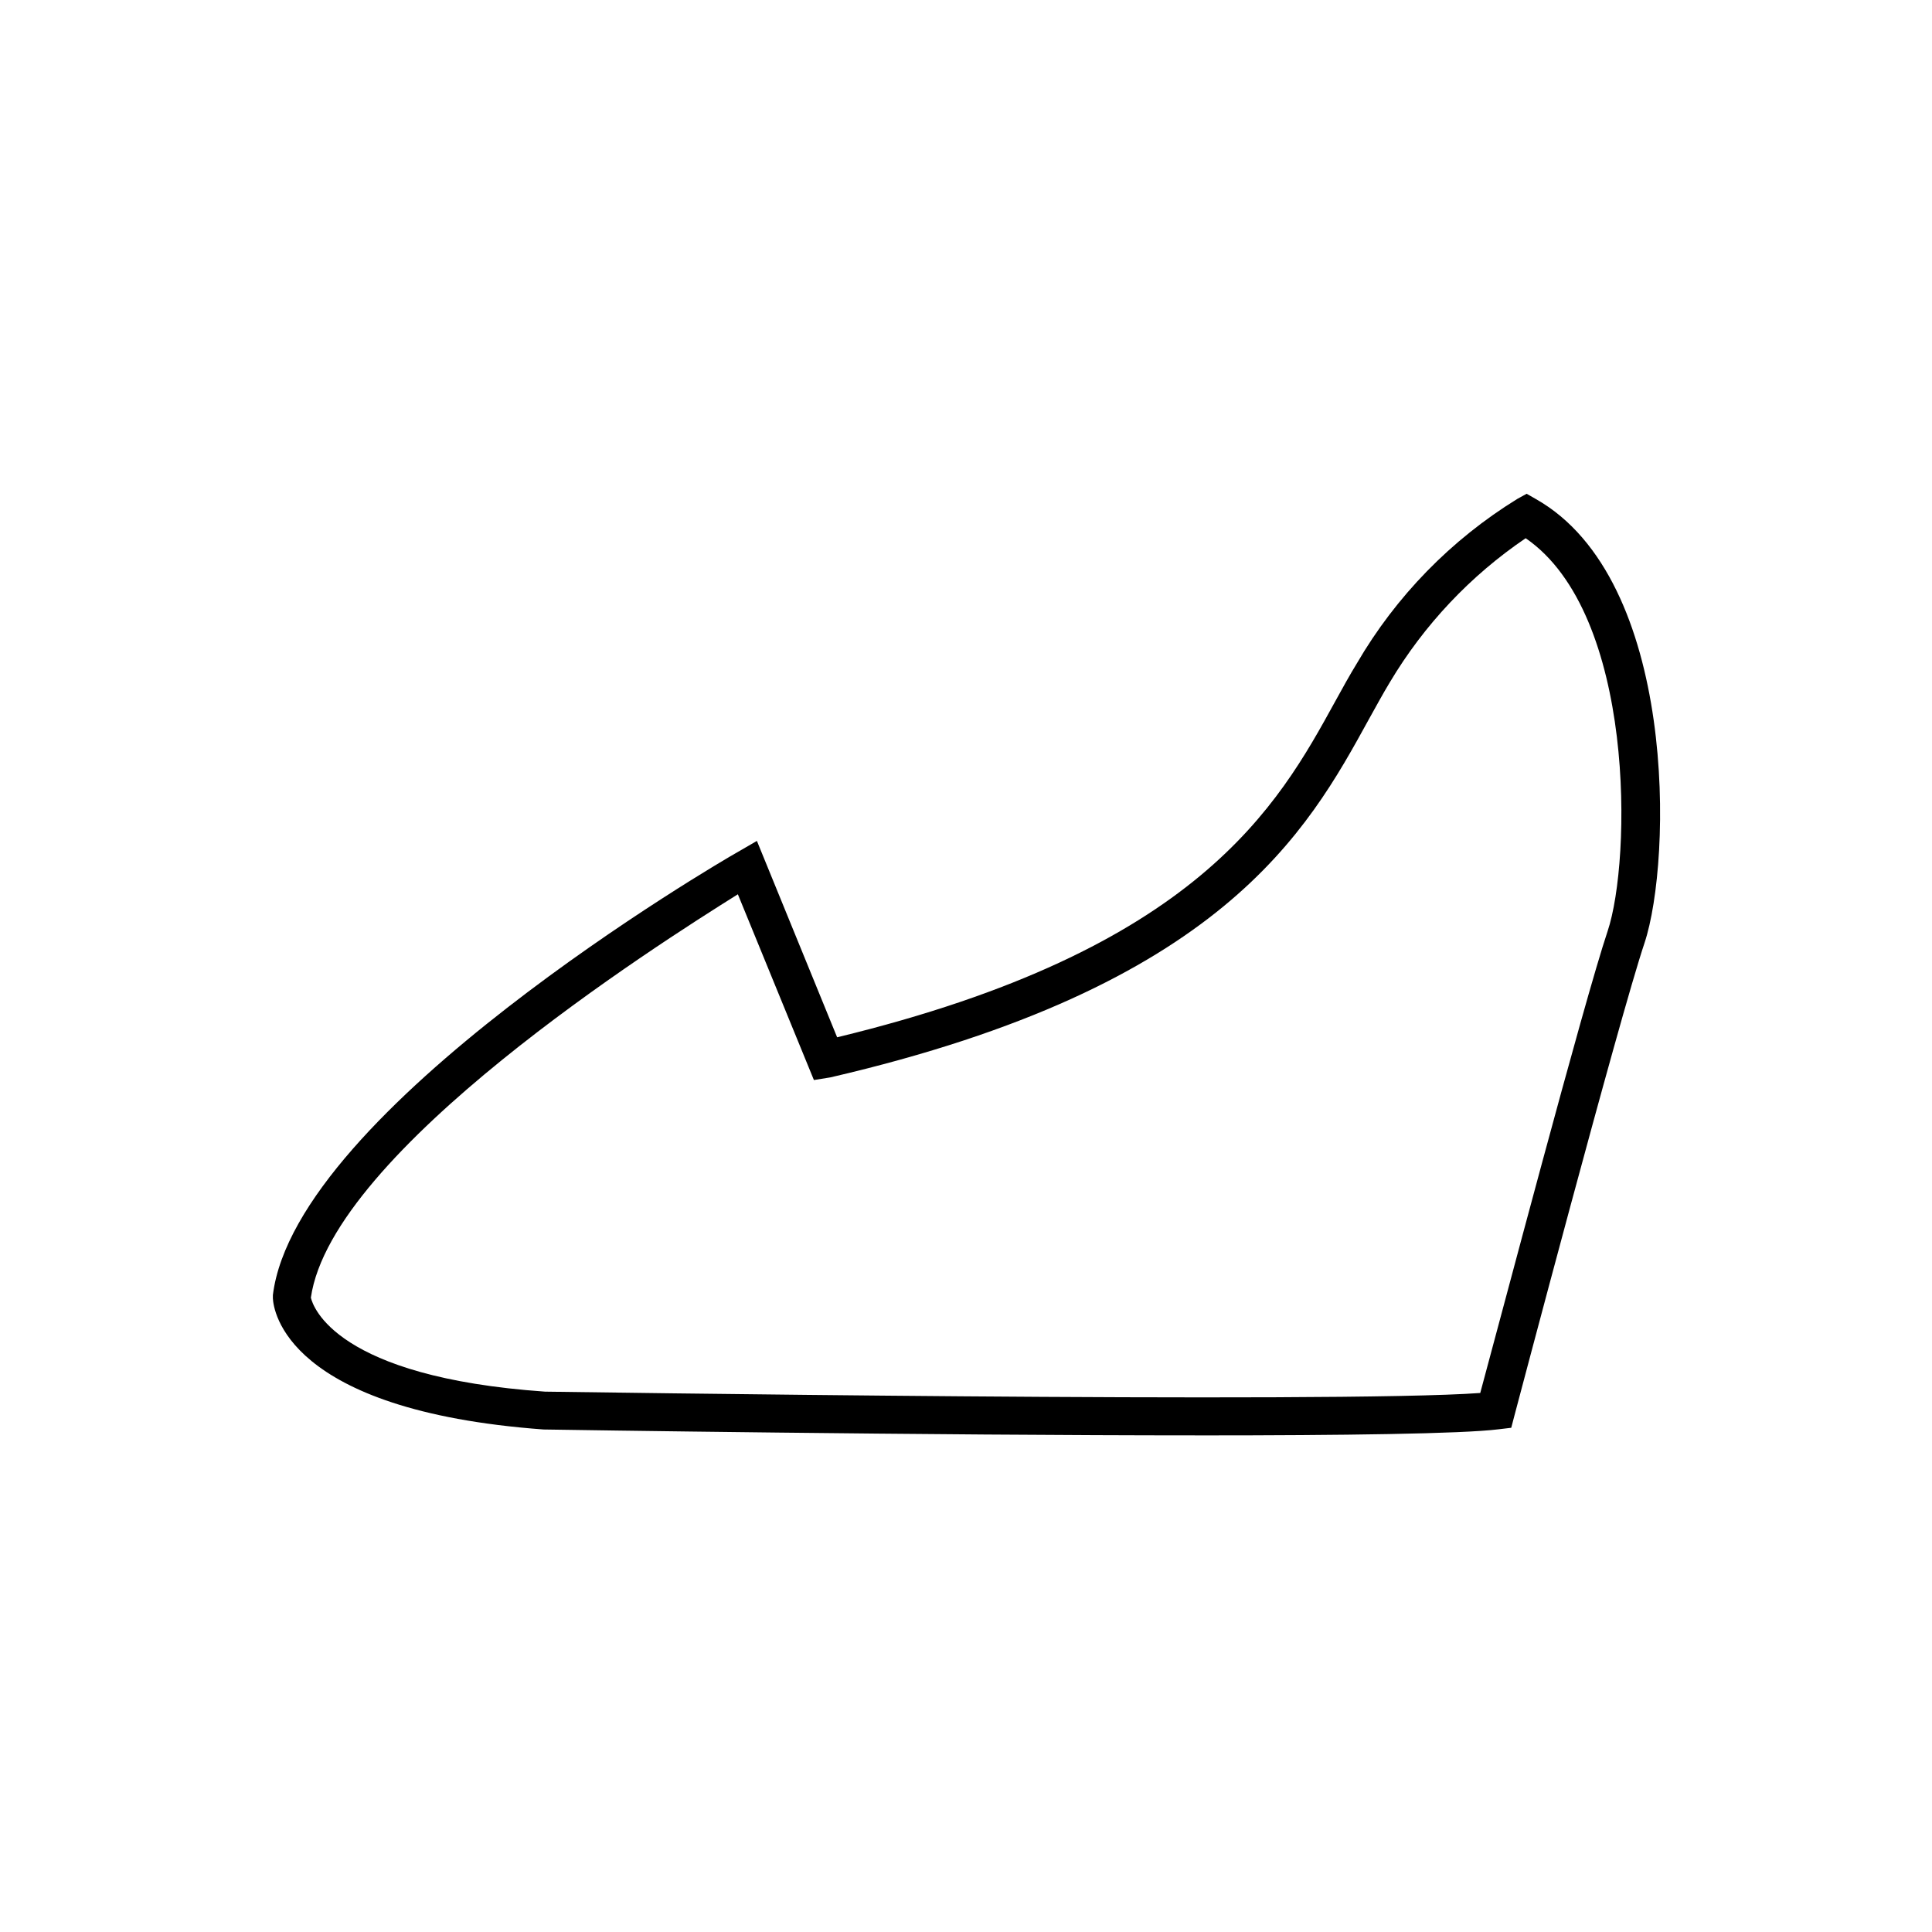
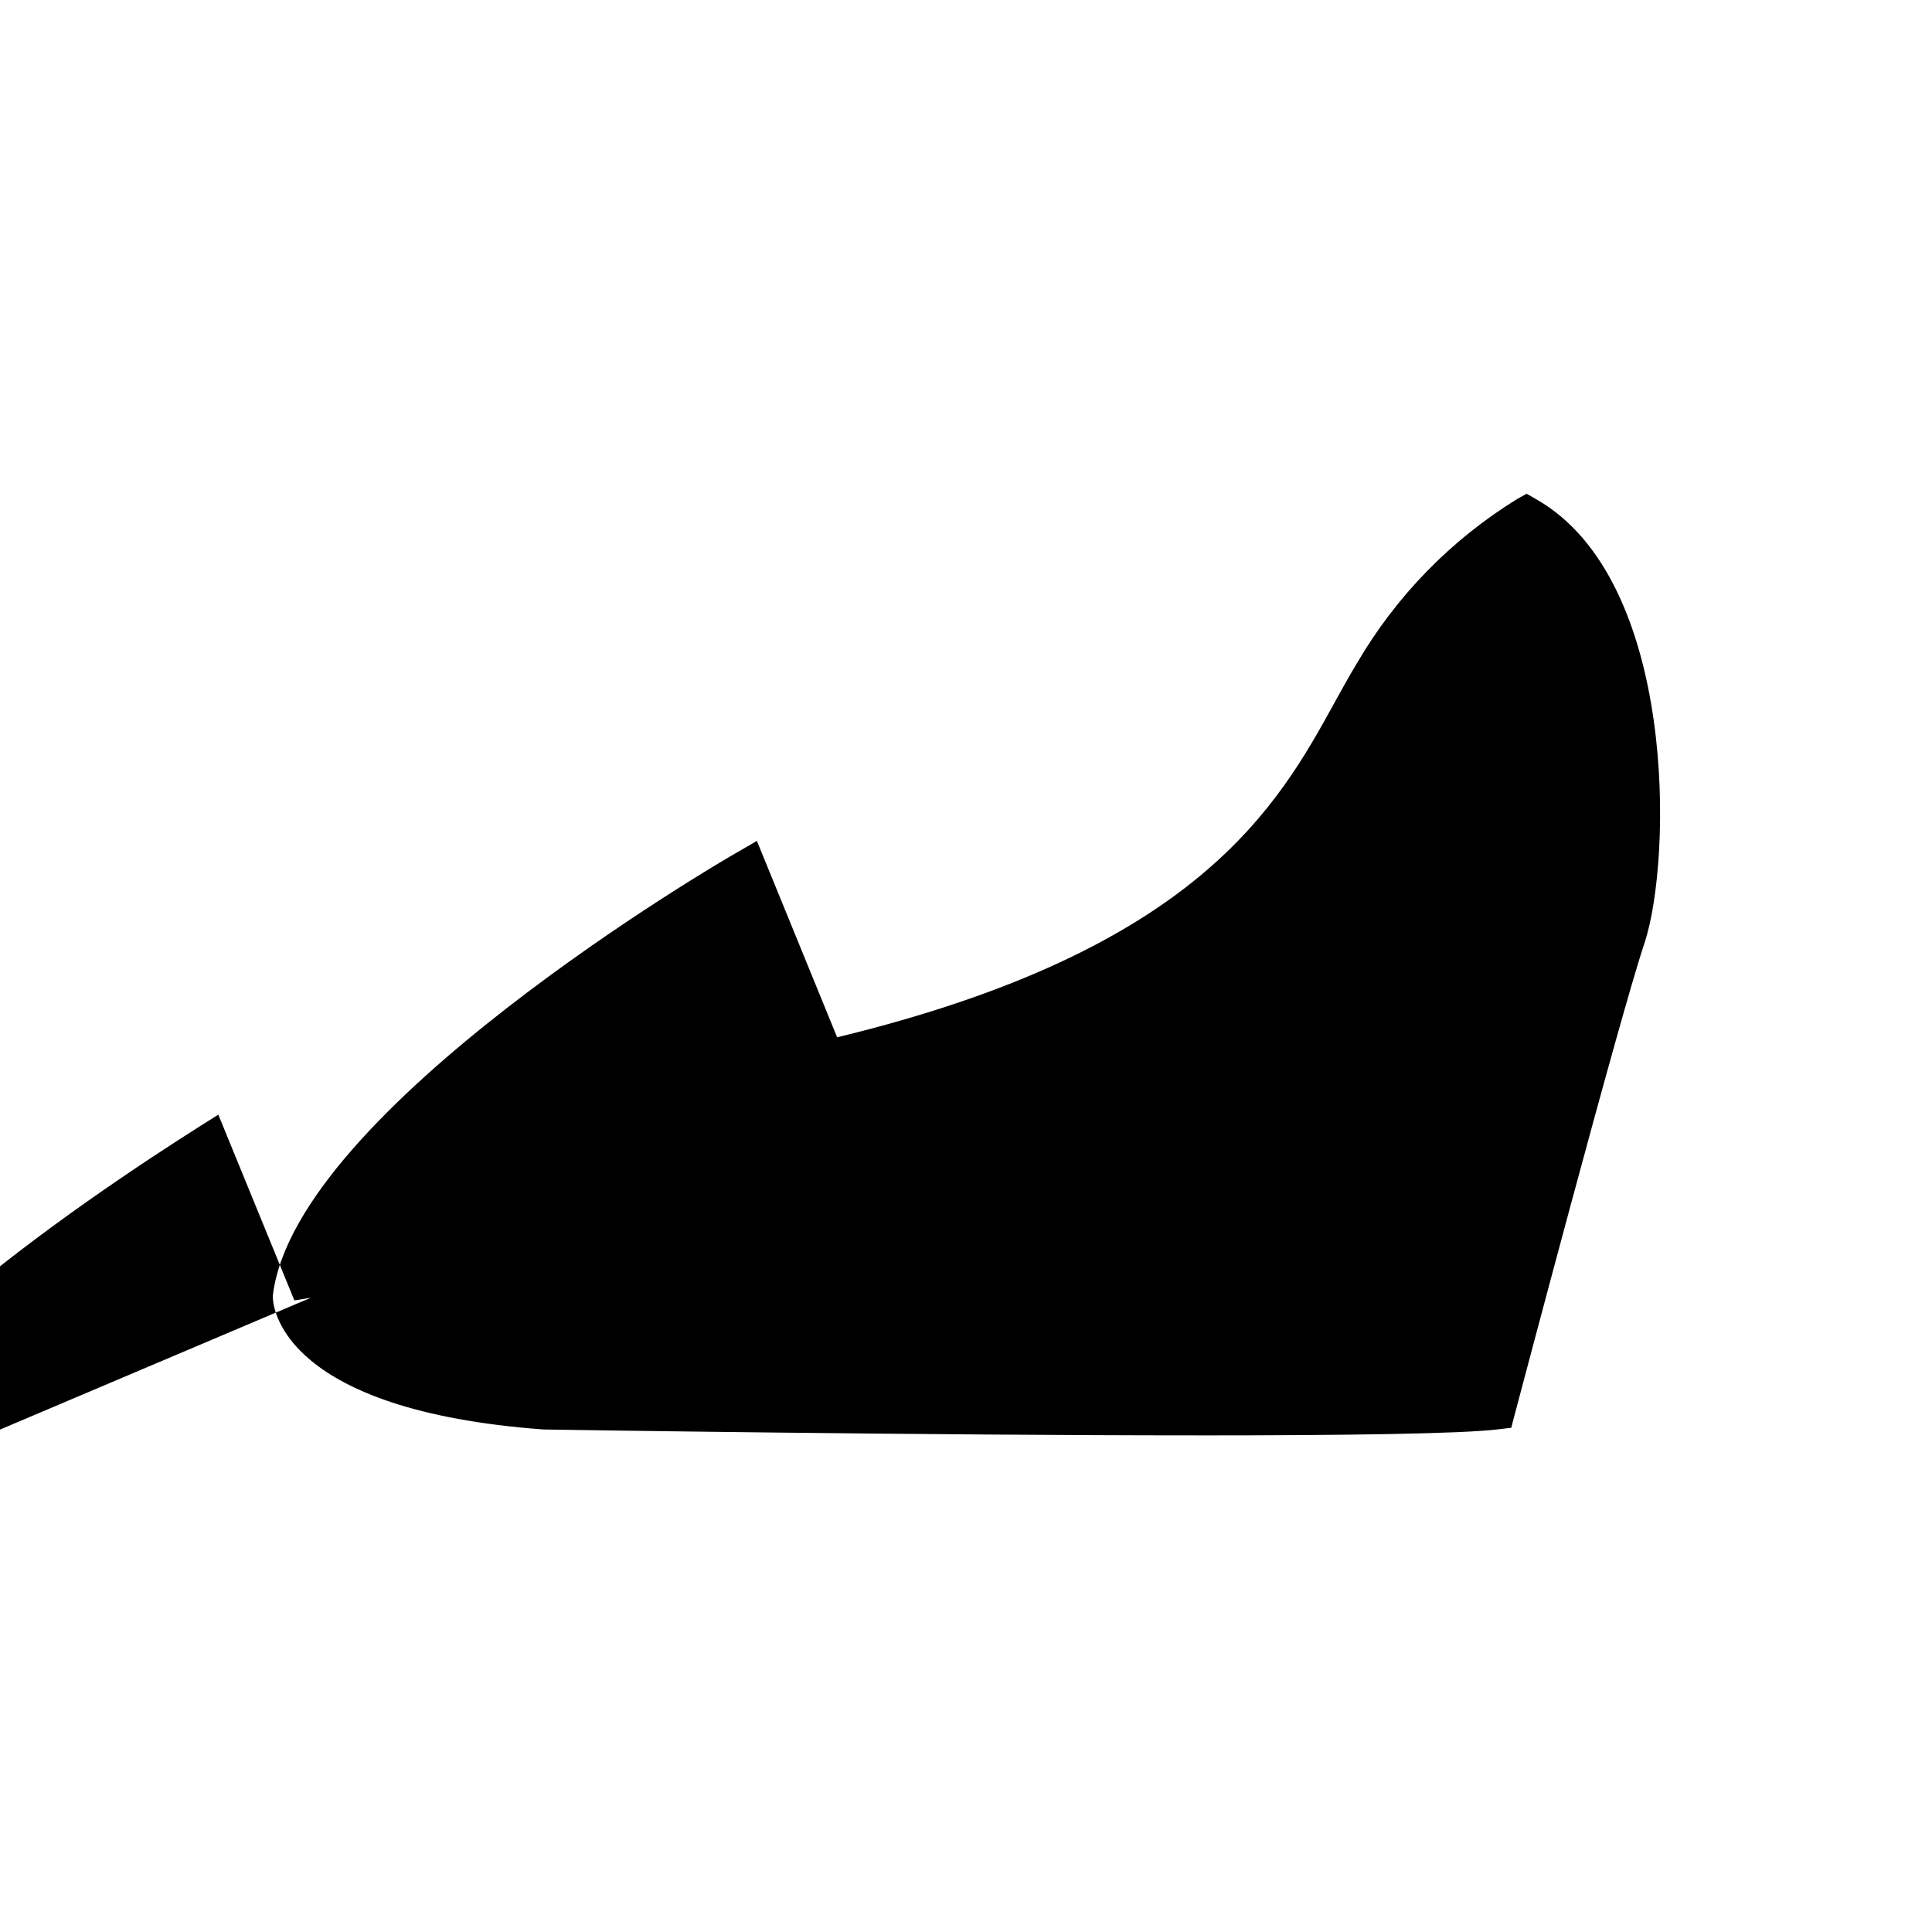
<svg xmlns="http://www.w3.org/2000/svg" fill="#000000" width="800px" height="800px" version="1.1" viewBox="144 144 512 512">
-   <path d="m461.97 524.39c-72.5 0-167.87-1.461-173.91-1.562-68.418-5.039-71.59-31.691-71.742-34.762v-0.855c5.992-49.074 118.59-114.87 123.23-117.44l5.039-2.922 21.262 52.043c95.723-23.176 116.73-61.211 132-89.023 1.965-3.578 3.828-6.953 5.742-10.078l-0.004 0.004c10.371-17.805 24.977-32.773 42.52-43.582l2.469-1.359 2.469 1.41c37.535 21.262 36.074 95.723 28.766 117.64-6.75 20.152-34.16 124.14-34.461 125.2l-0.855 3.273-3.375 0.402c-9.723 1.211-41.359 1.617-79.145 1.617zm-235.58-36.477c0.555 2.316 6.551 21.008 62.07 24.887 1.914 0 209.59 3.176 247.82 0.352 5.039-18.488 27.457-103.63 33.754-122.38 6.297-18.742 7.457-84.086-21.715-104.14-14.637 9.93-26.914 22.949-35.973 38.141-1.863 3.074-3.629 6.348-5.543 9.773-16.426 29.926-38.895 70.887-142.73 94.969l-4.379 0.703-20.152-49.223c-21.566 13.504-107.62 68.117-113.16 106.91z" />
+   <path d="m461.97 524.39c-72.5 0-167.87-1.461-173.91-1.562-68.418-5.039-71.59-31.691-71.742-34.762v-0.855c5.992-49.074 118.59-114.87 123.23-117.44l5.039-2.922 21.262 52.043c95.723-23.176 116.73-61.211 132-89.023 1.965-3.578 3.828-6.953 5.742-10.078l-0.004 0.004c10.371-17.805 24.977-32.773 42.52-43.582l2.469-1.359 2.469 1.41c37.535 21.262 36.074 95.723 28.766 117.64-6.75 20.152-34.16 124.14-34.461 125.2l-0.855 3.273-3.375 0.402c-9.723 1.211-41.359 1.617-79.145 1.617zm-235.58-36.477l-4.379 0.703-20.152-49.223c-21.566 13.504-107.62 68.117-113.16 106.91z" />
</svg>